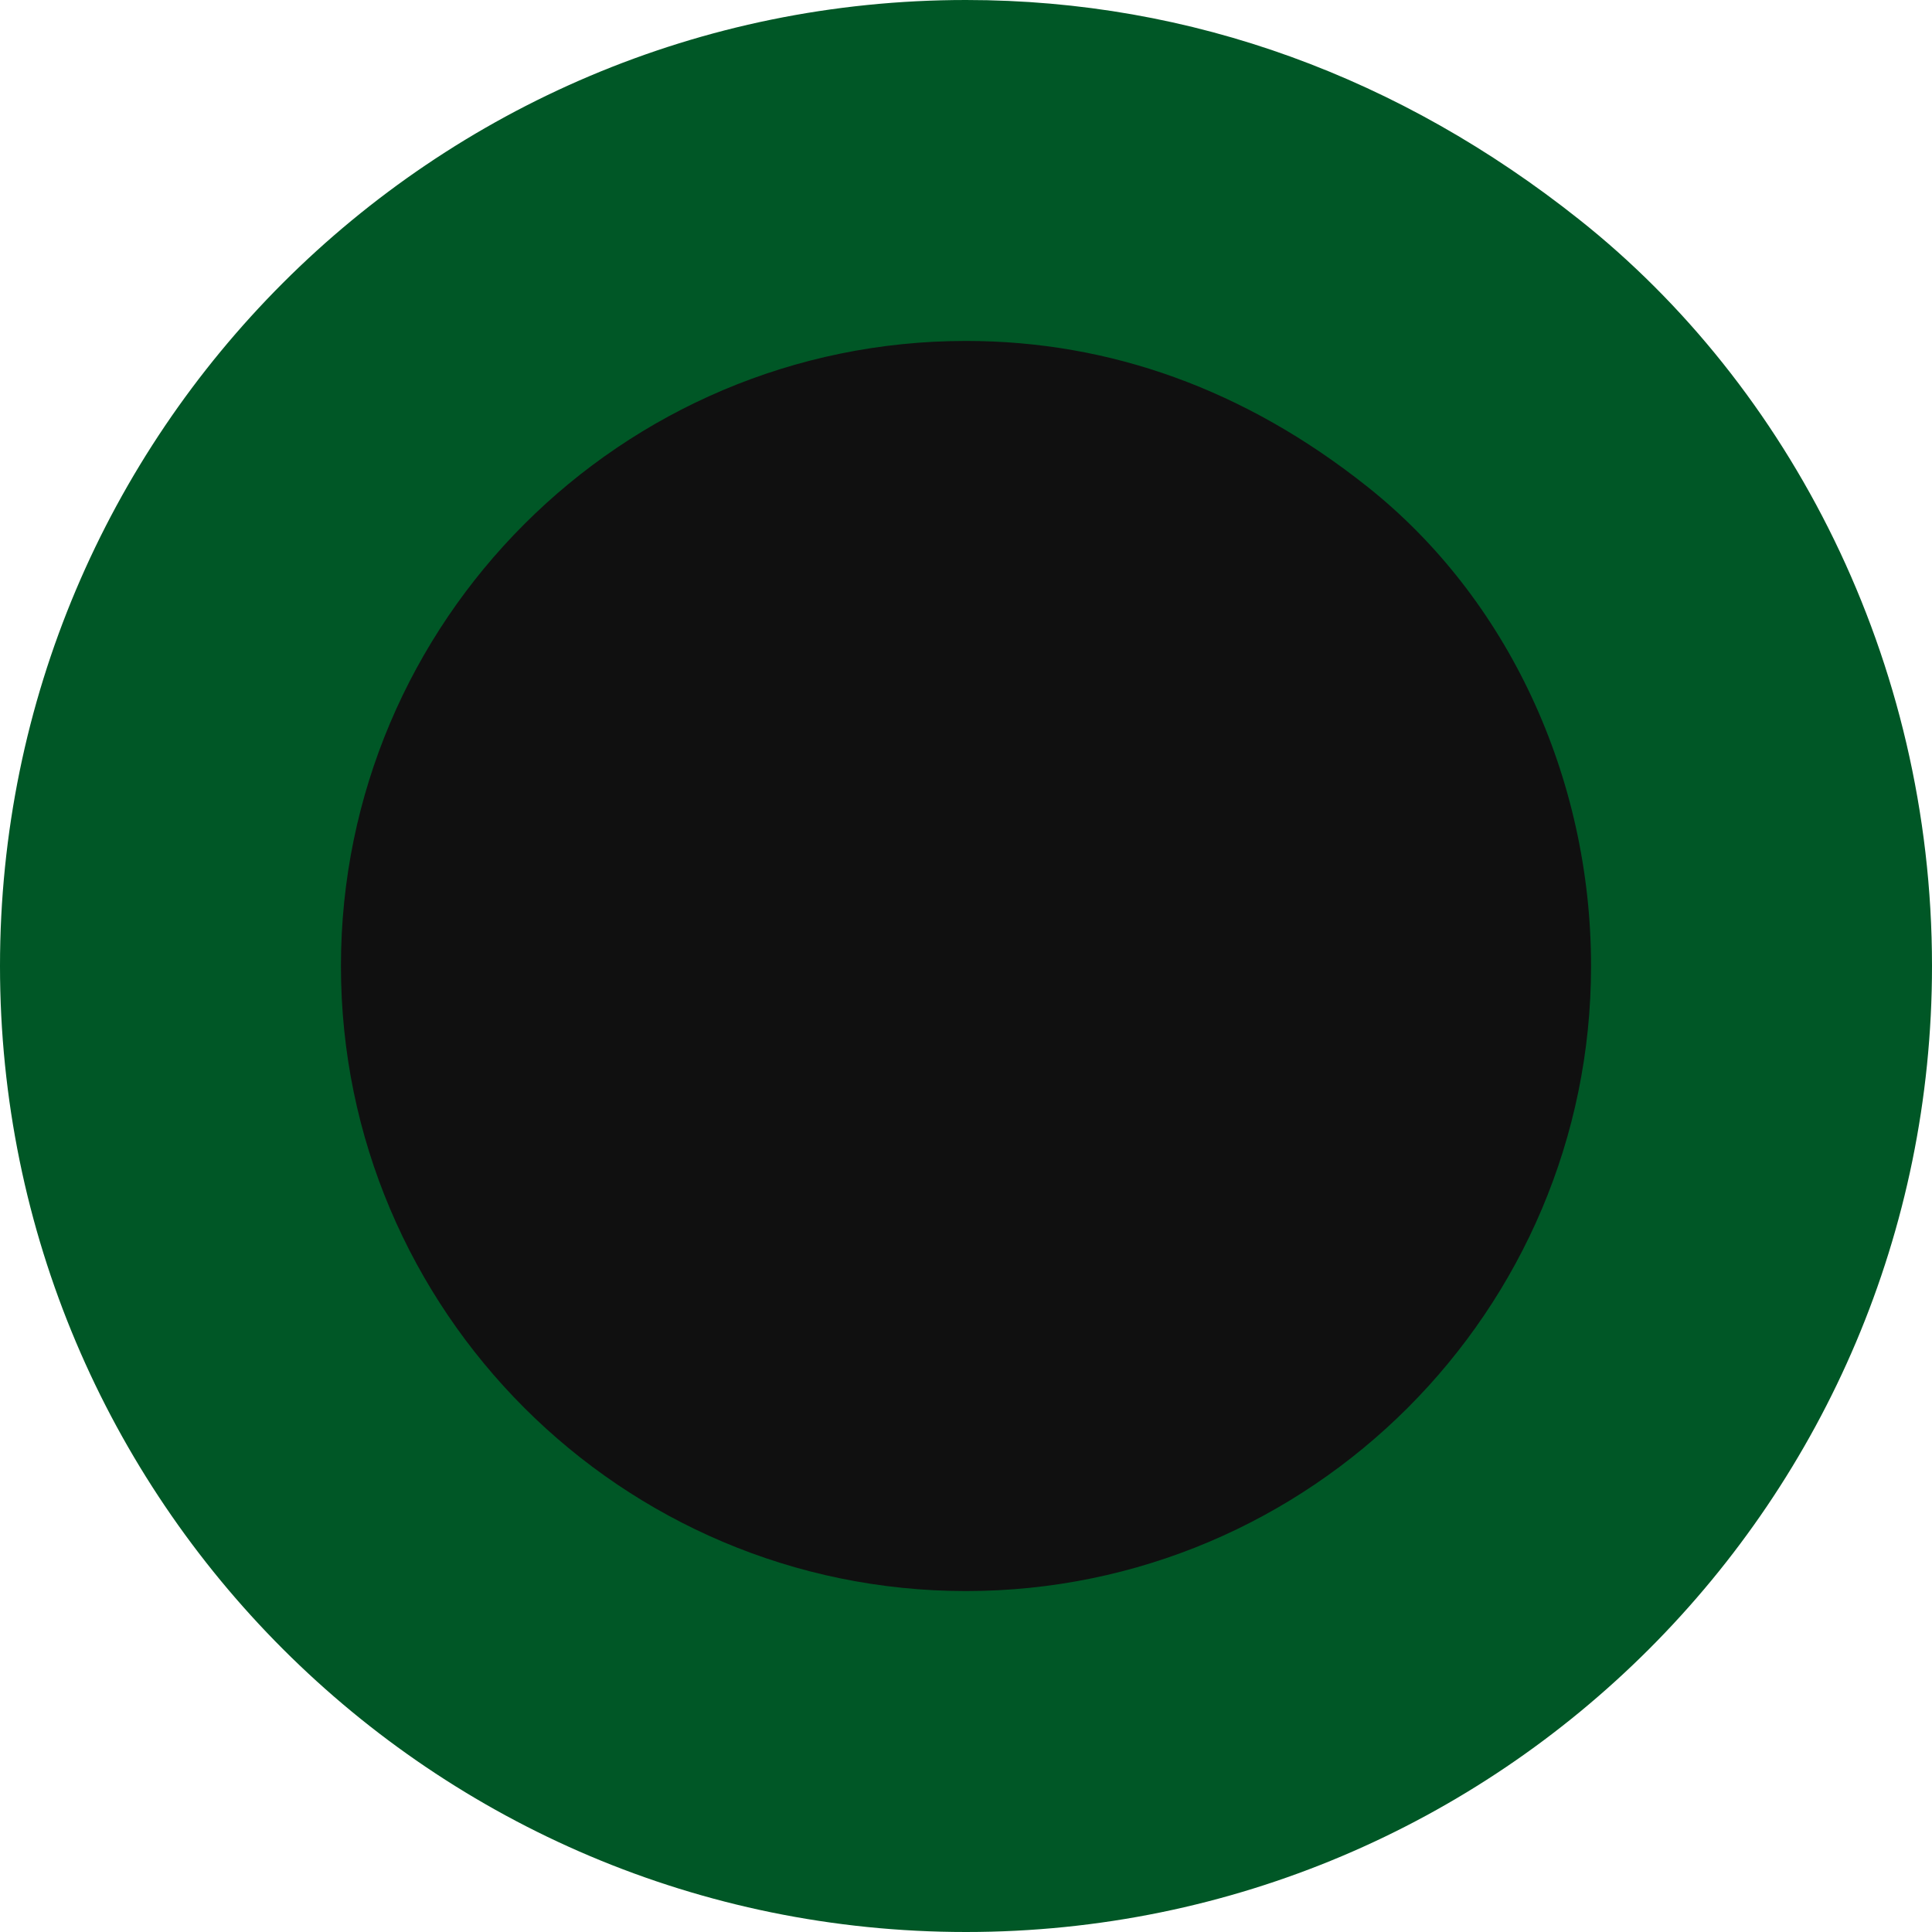
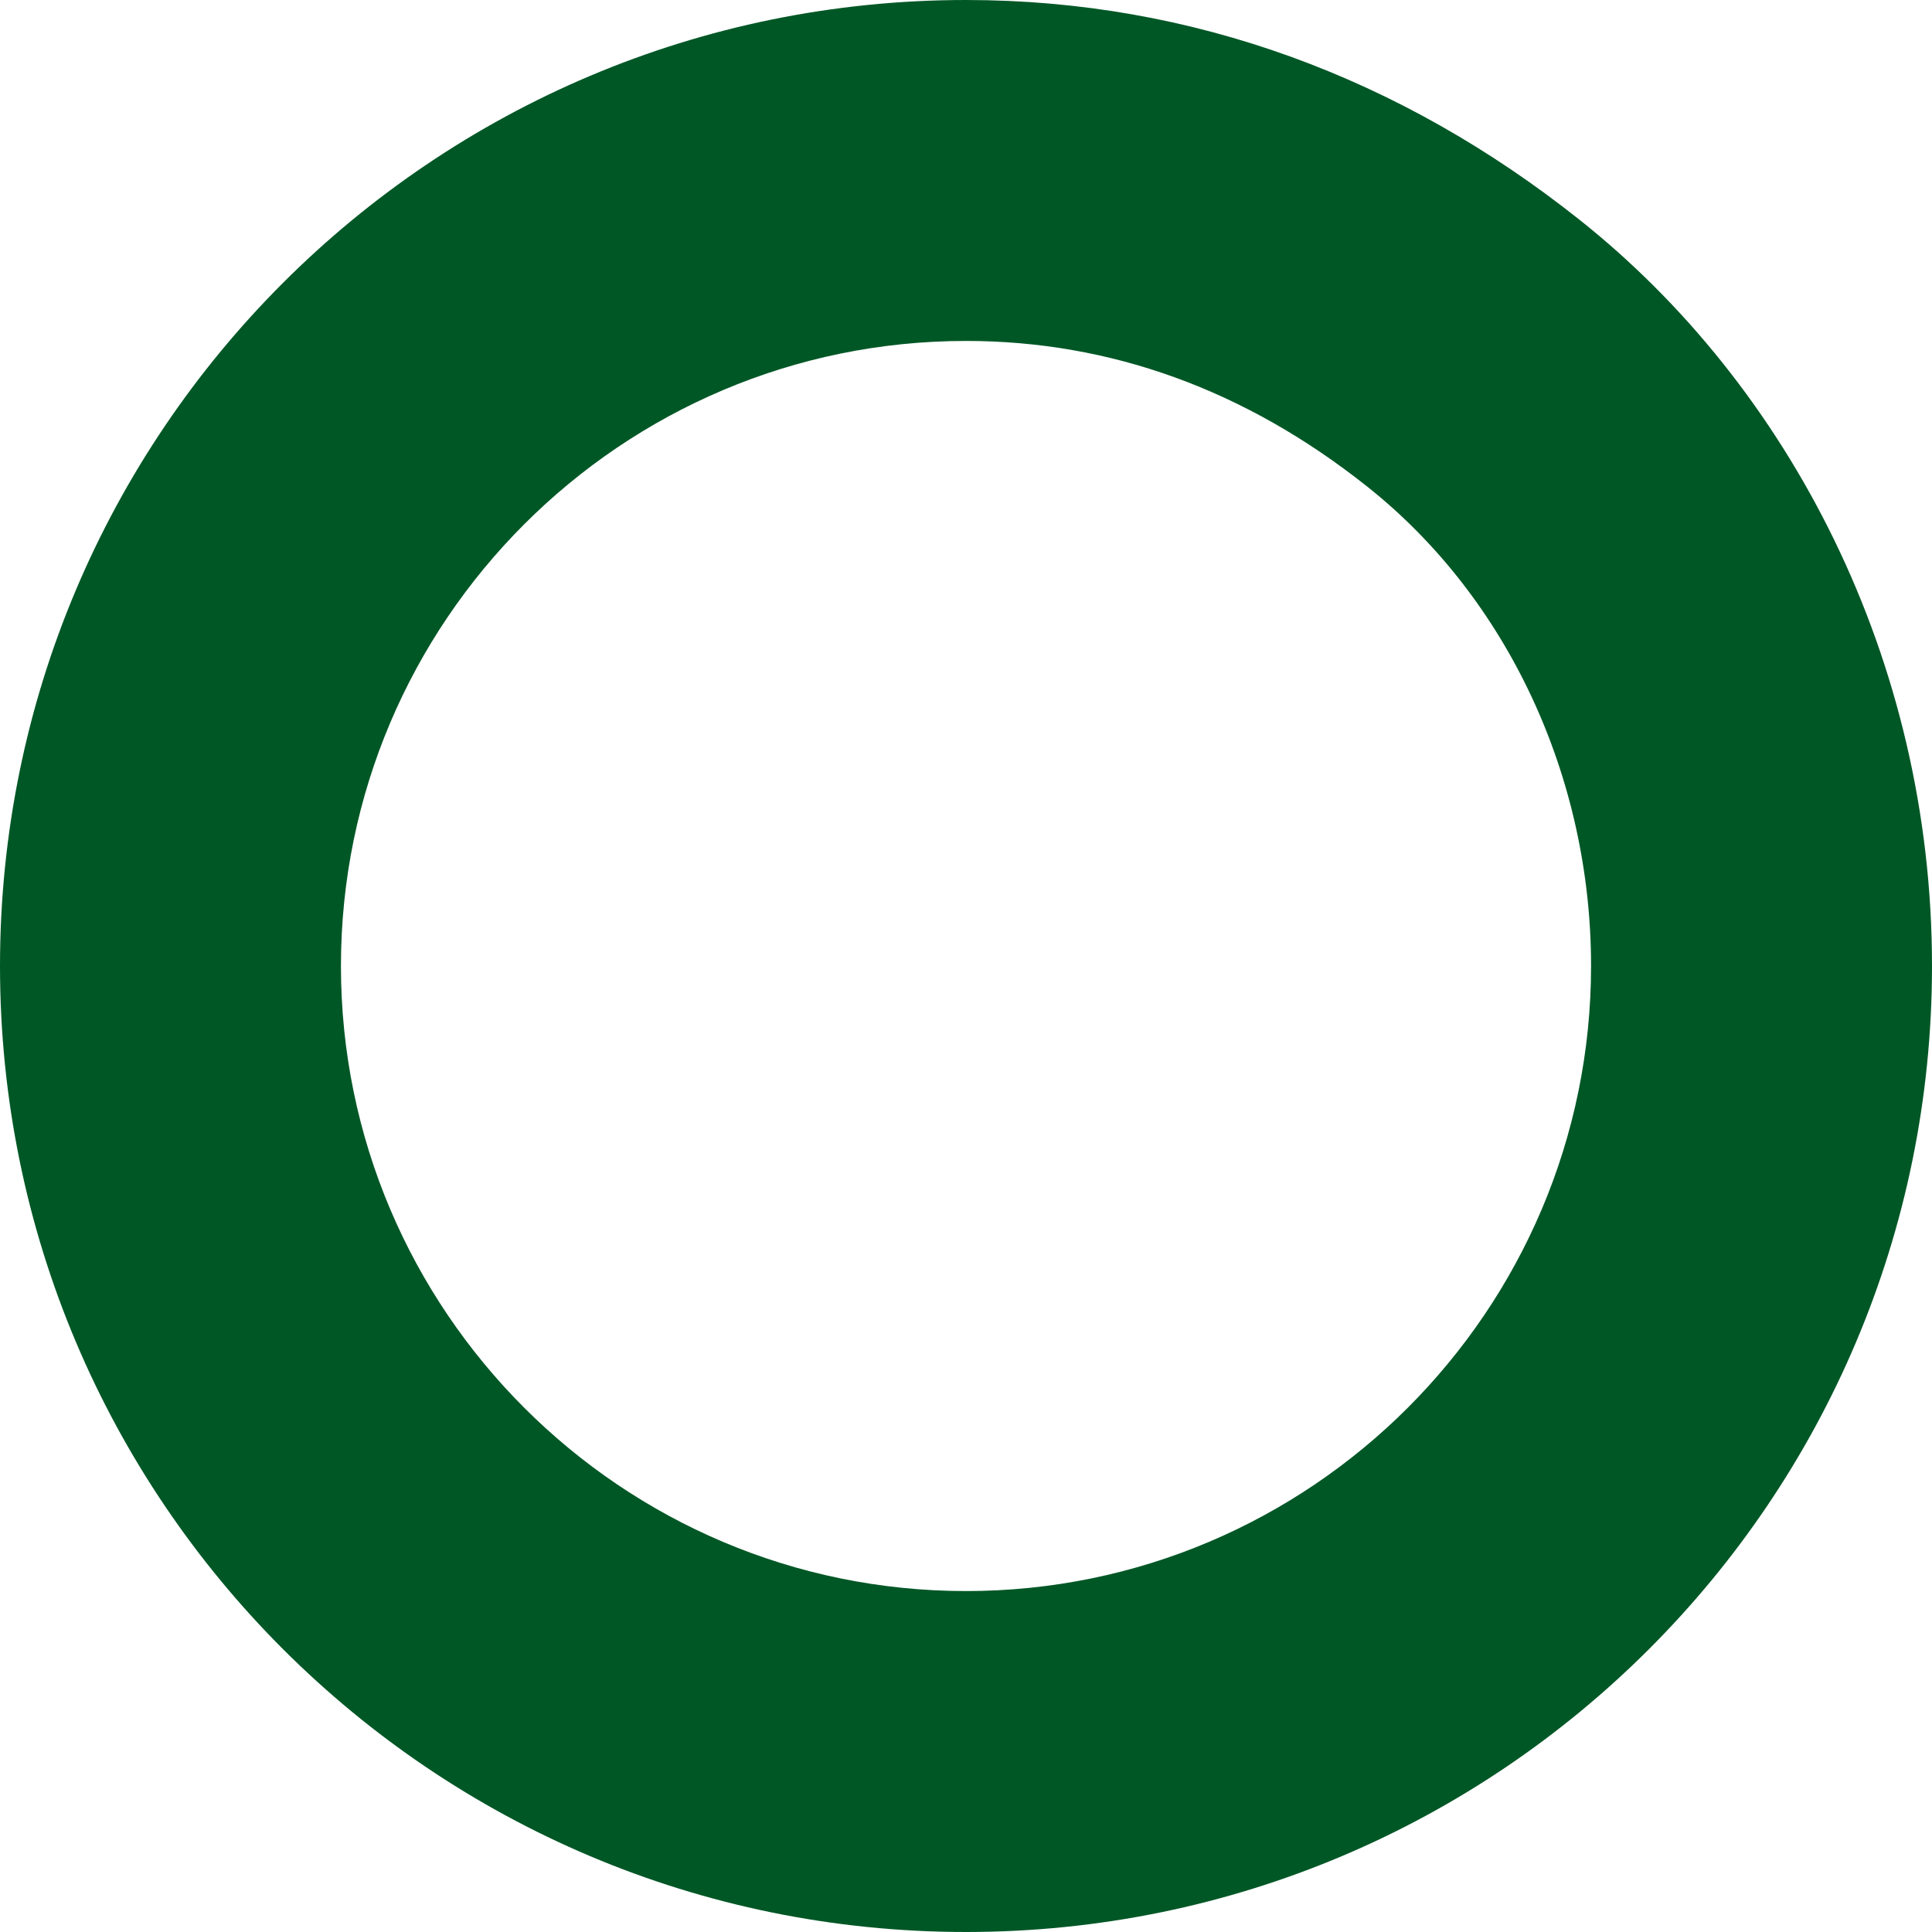
<svg xmlns="http://www.w3.org/2000/svg" id="グループ_28330" data-name="グループ 28330" width="34" height="34" viewBox="0 0 34 34">
  <g id="パス_13578" data-name="パス 13578" fill="#101010">
-     <path d="M 17 31 C 13.26 31 9.745 29.544 7.101 26.899 C 4.456 24.255 3 20.74 3 17 C 3 13.26 4.456 9.745 7.101 7.101 C 9.745 4.456 13.26 3 17 3 C 20.24 3 23.243 4.081 25.925 6.212 C 29.104 8.732 31 12.764 31 17 C 31 20.74 29.544 24.255 26.899 26.899 C 24.255 29.544 20.74 31 17 31 Z" stroke="none" />
    <path d="M 17 6 C 10.935 6 6 10.935 6 17 C 6 23.065 10.935 28 17 28 C 23.065 28 28 23.065 28 17 C 28 13.672 26.528 10.519 24.058 8.561 C 21.92 6.862 19.545 6 17 6 M 17 0 C 20.99 0 24.659 1.375 27.791 3.863 C 31.484 6.791 34 11.601 34 17 C 34 26.389 26.389 34 17 34 C 7.611 34 0 26.389 0 17 C 0 7.611 7.611 0 17 0 Z" stroke="none" fill="#005726" />
  </g>
</svg>